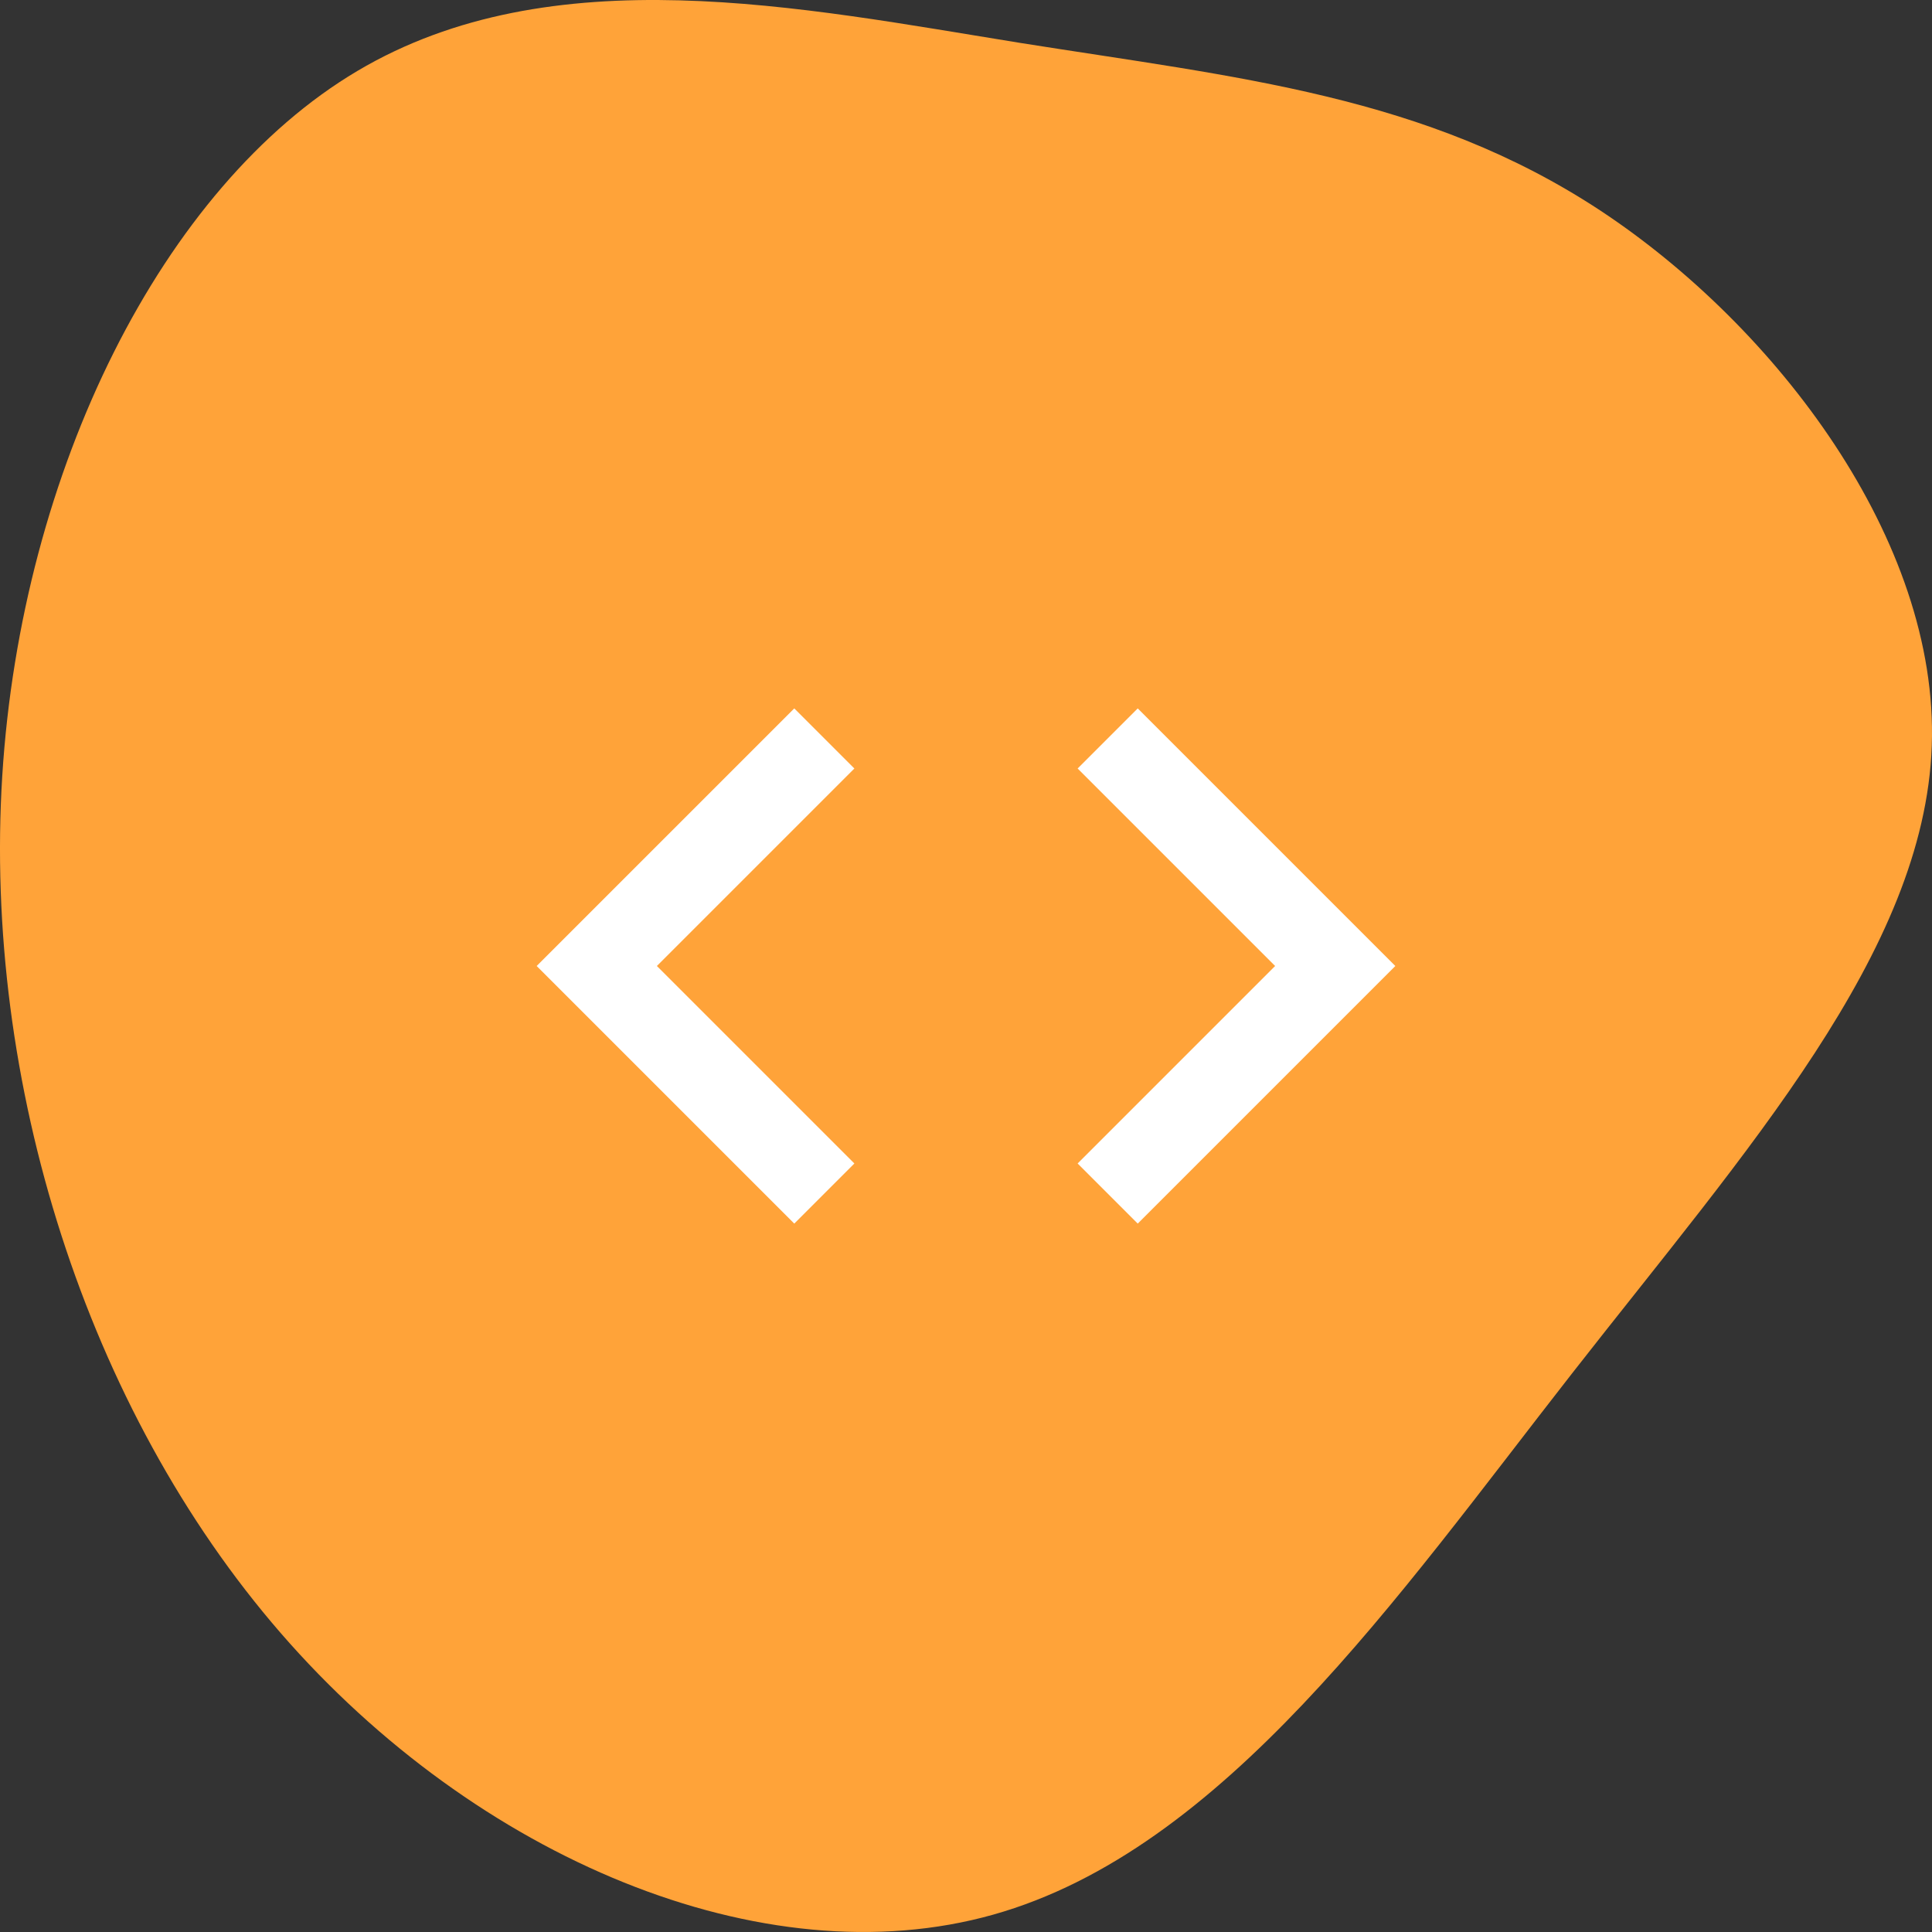
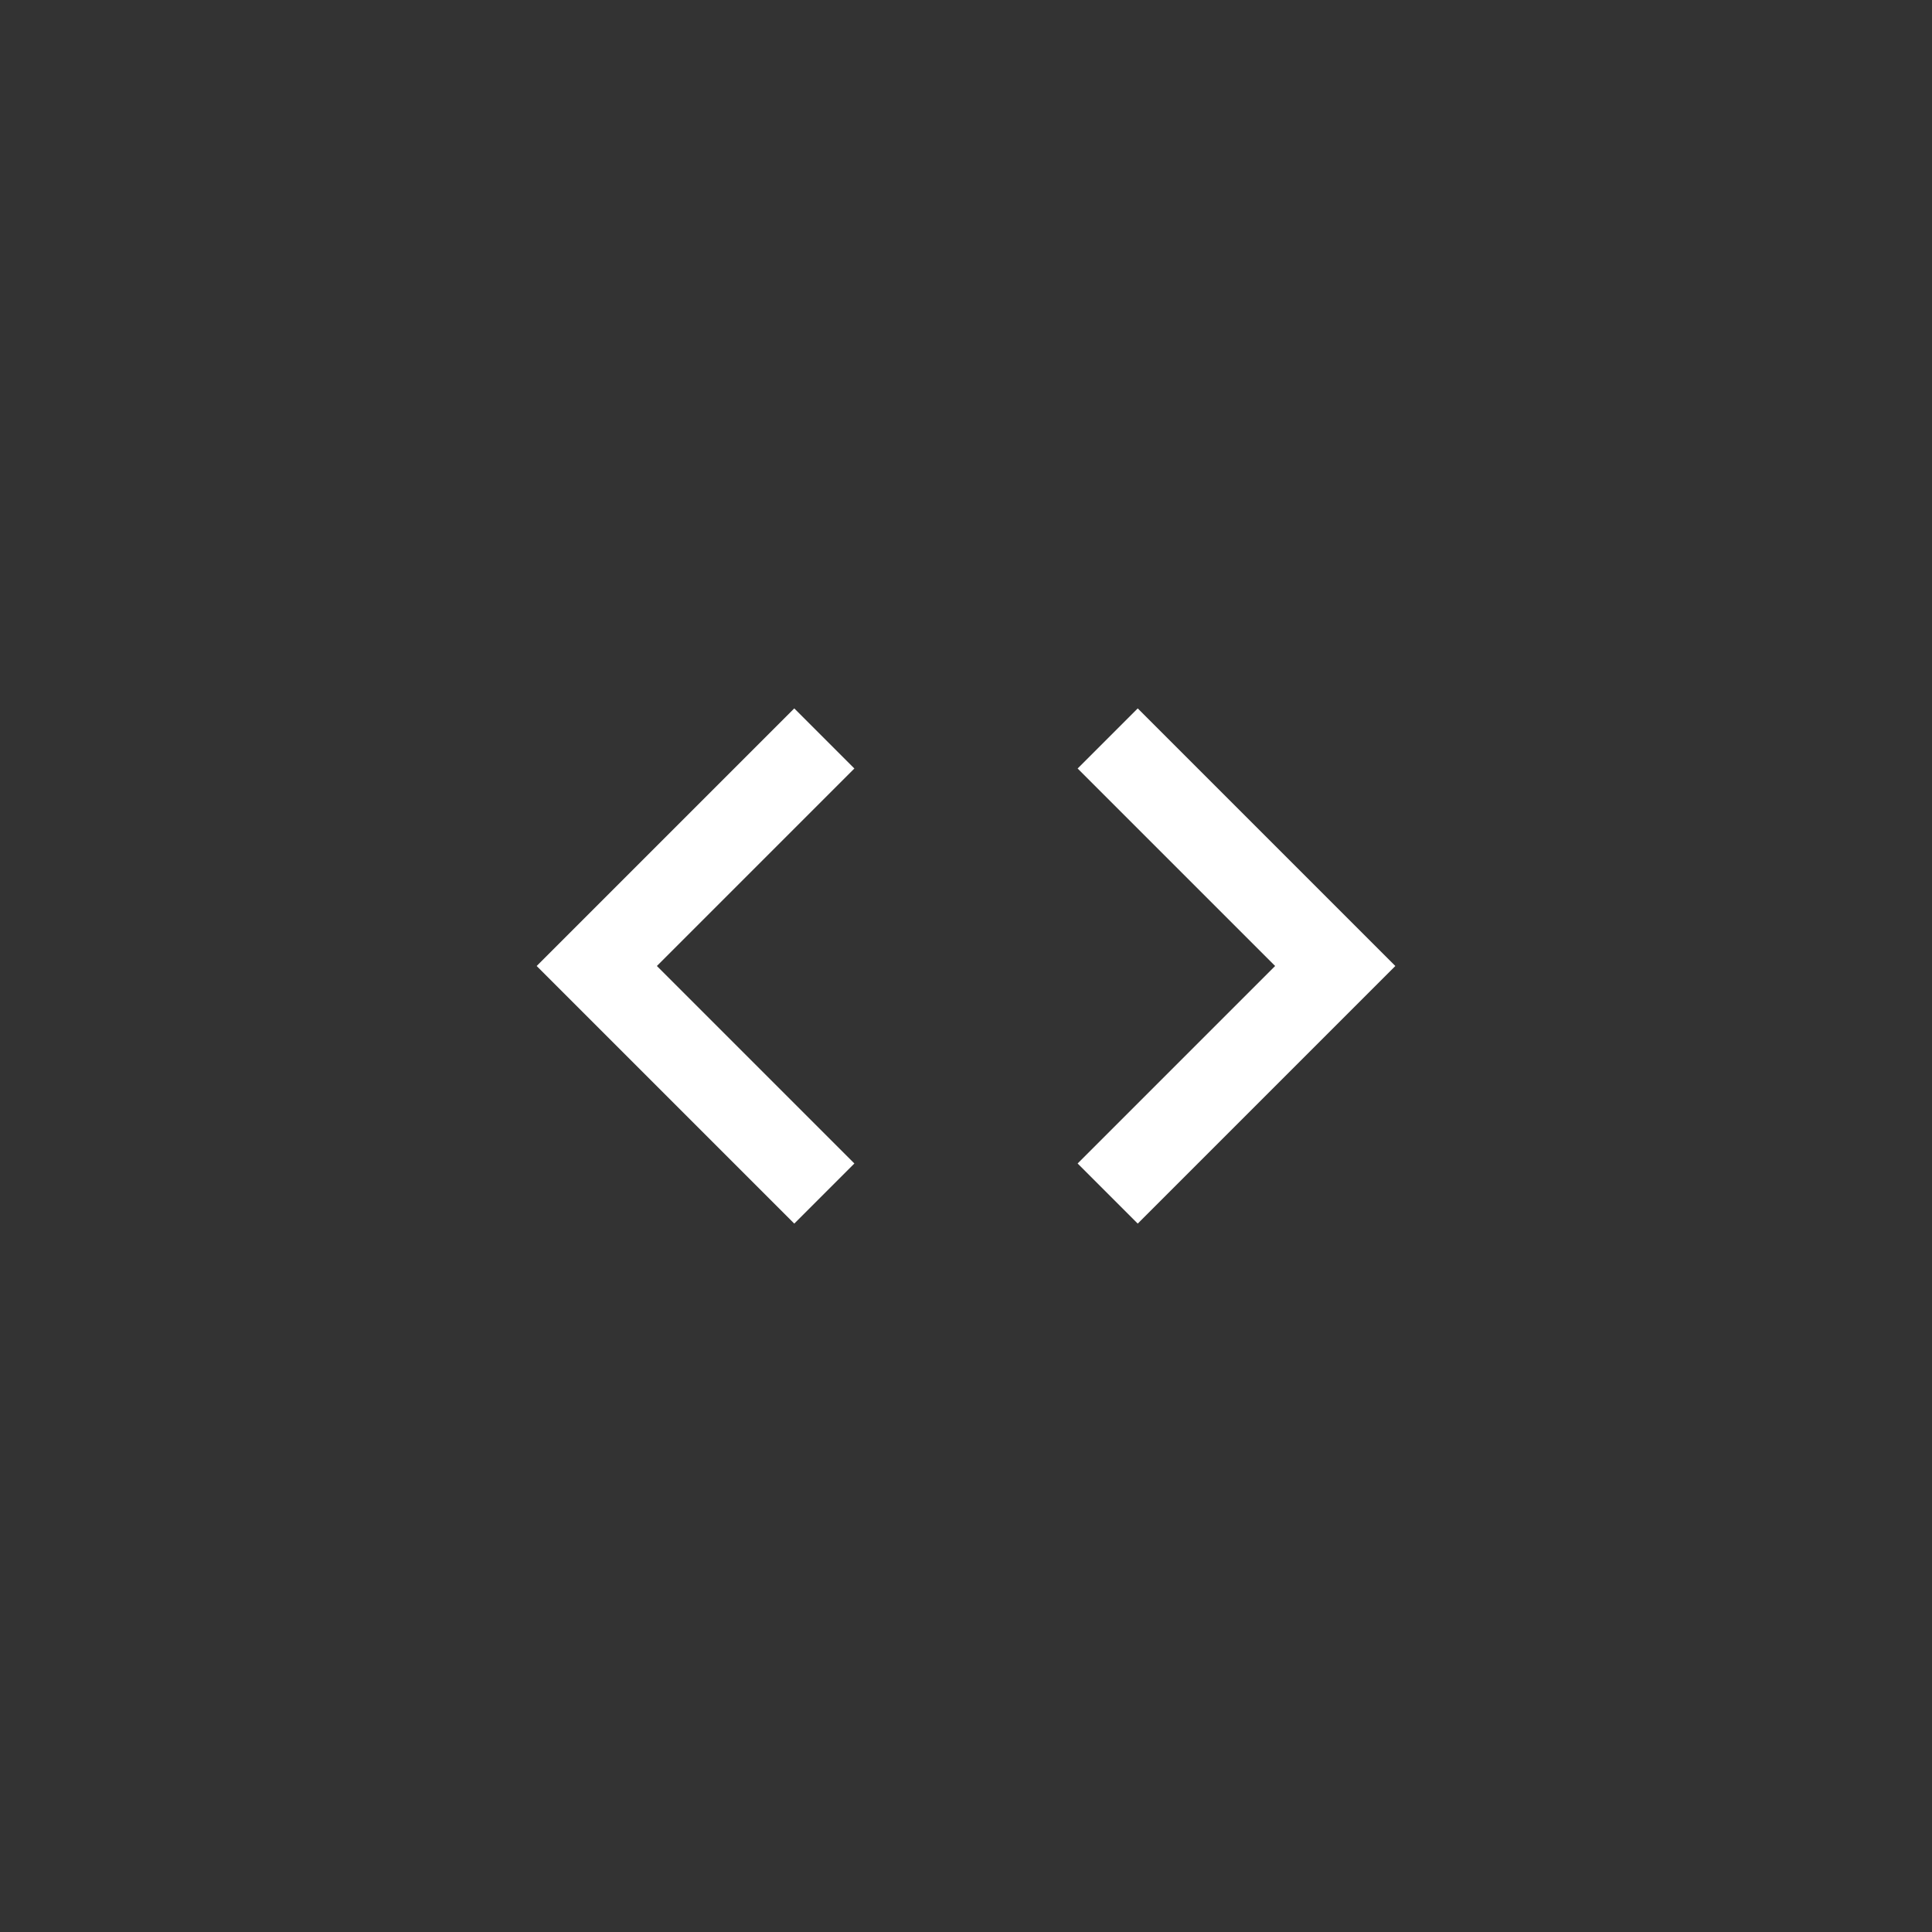
<svg xmlns="http://www.w3.org/2000/svg" width="150" height="150" viewBox="0 0 150 150" fill="none">
  <rect x="0" y="0" width="150" height="150" fill="#333333" stroke="none" />
-   <path d="M124.283 16.369C137.874 25.354 150.549 41.956 149.982 57.912C149.414 73.904 135.666 89.213 122.045 106.643C108.423 124.072 94.991 143.622 77.112 148.653C59.234 153.684 36.941 144.233 21.806 126.803C6.671 109.374 -1.307 83.967 0.175 60.248C1.657 36.53 12.599 14.501 27.734 5.516C42.869 -3.468 62.198 0.593 79.162 3.324C96.094 6.02 110.662 7.385 124.283 16.369Z" fill="#FFA339" />
  <path d="M66.333 90.333L51 75L66.333 59.667L61.667 55L41.667 75L61.667 95L66.333 90.333ZM83.667 90.333L99 75L83.667 59.667L88.333 55L108.333 75L88.333 95L83.667 90.333Z" fill="white" />
</svg>